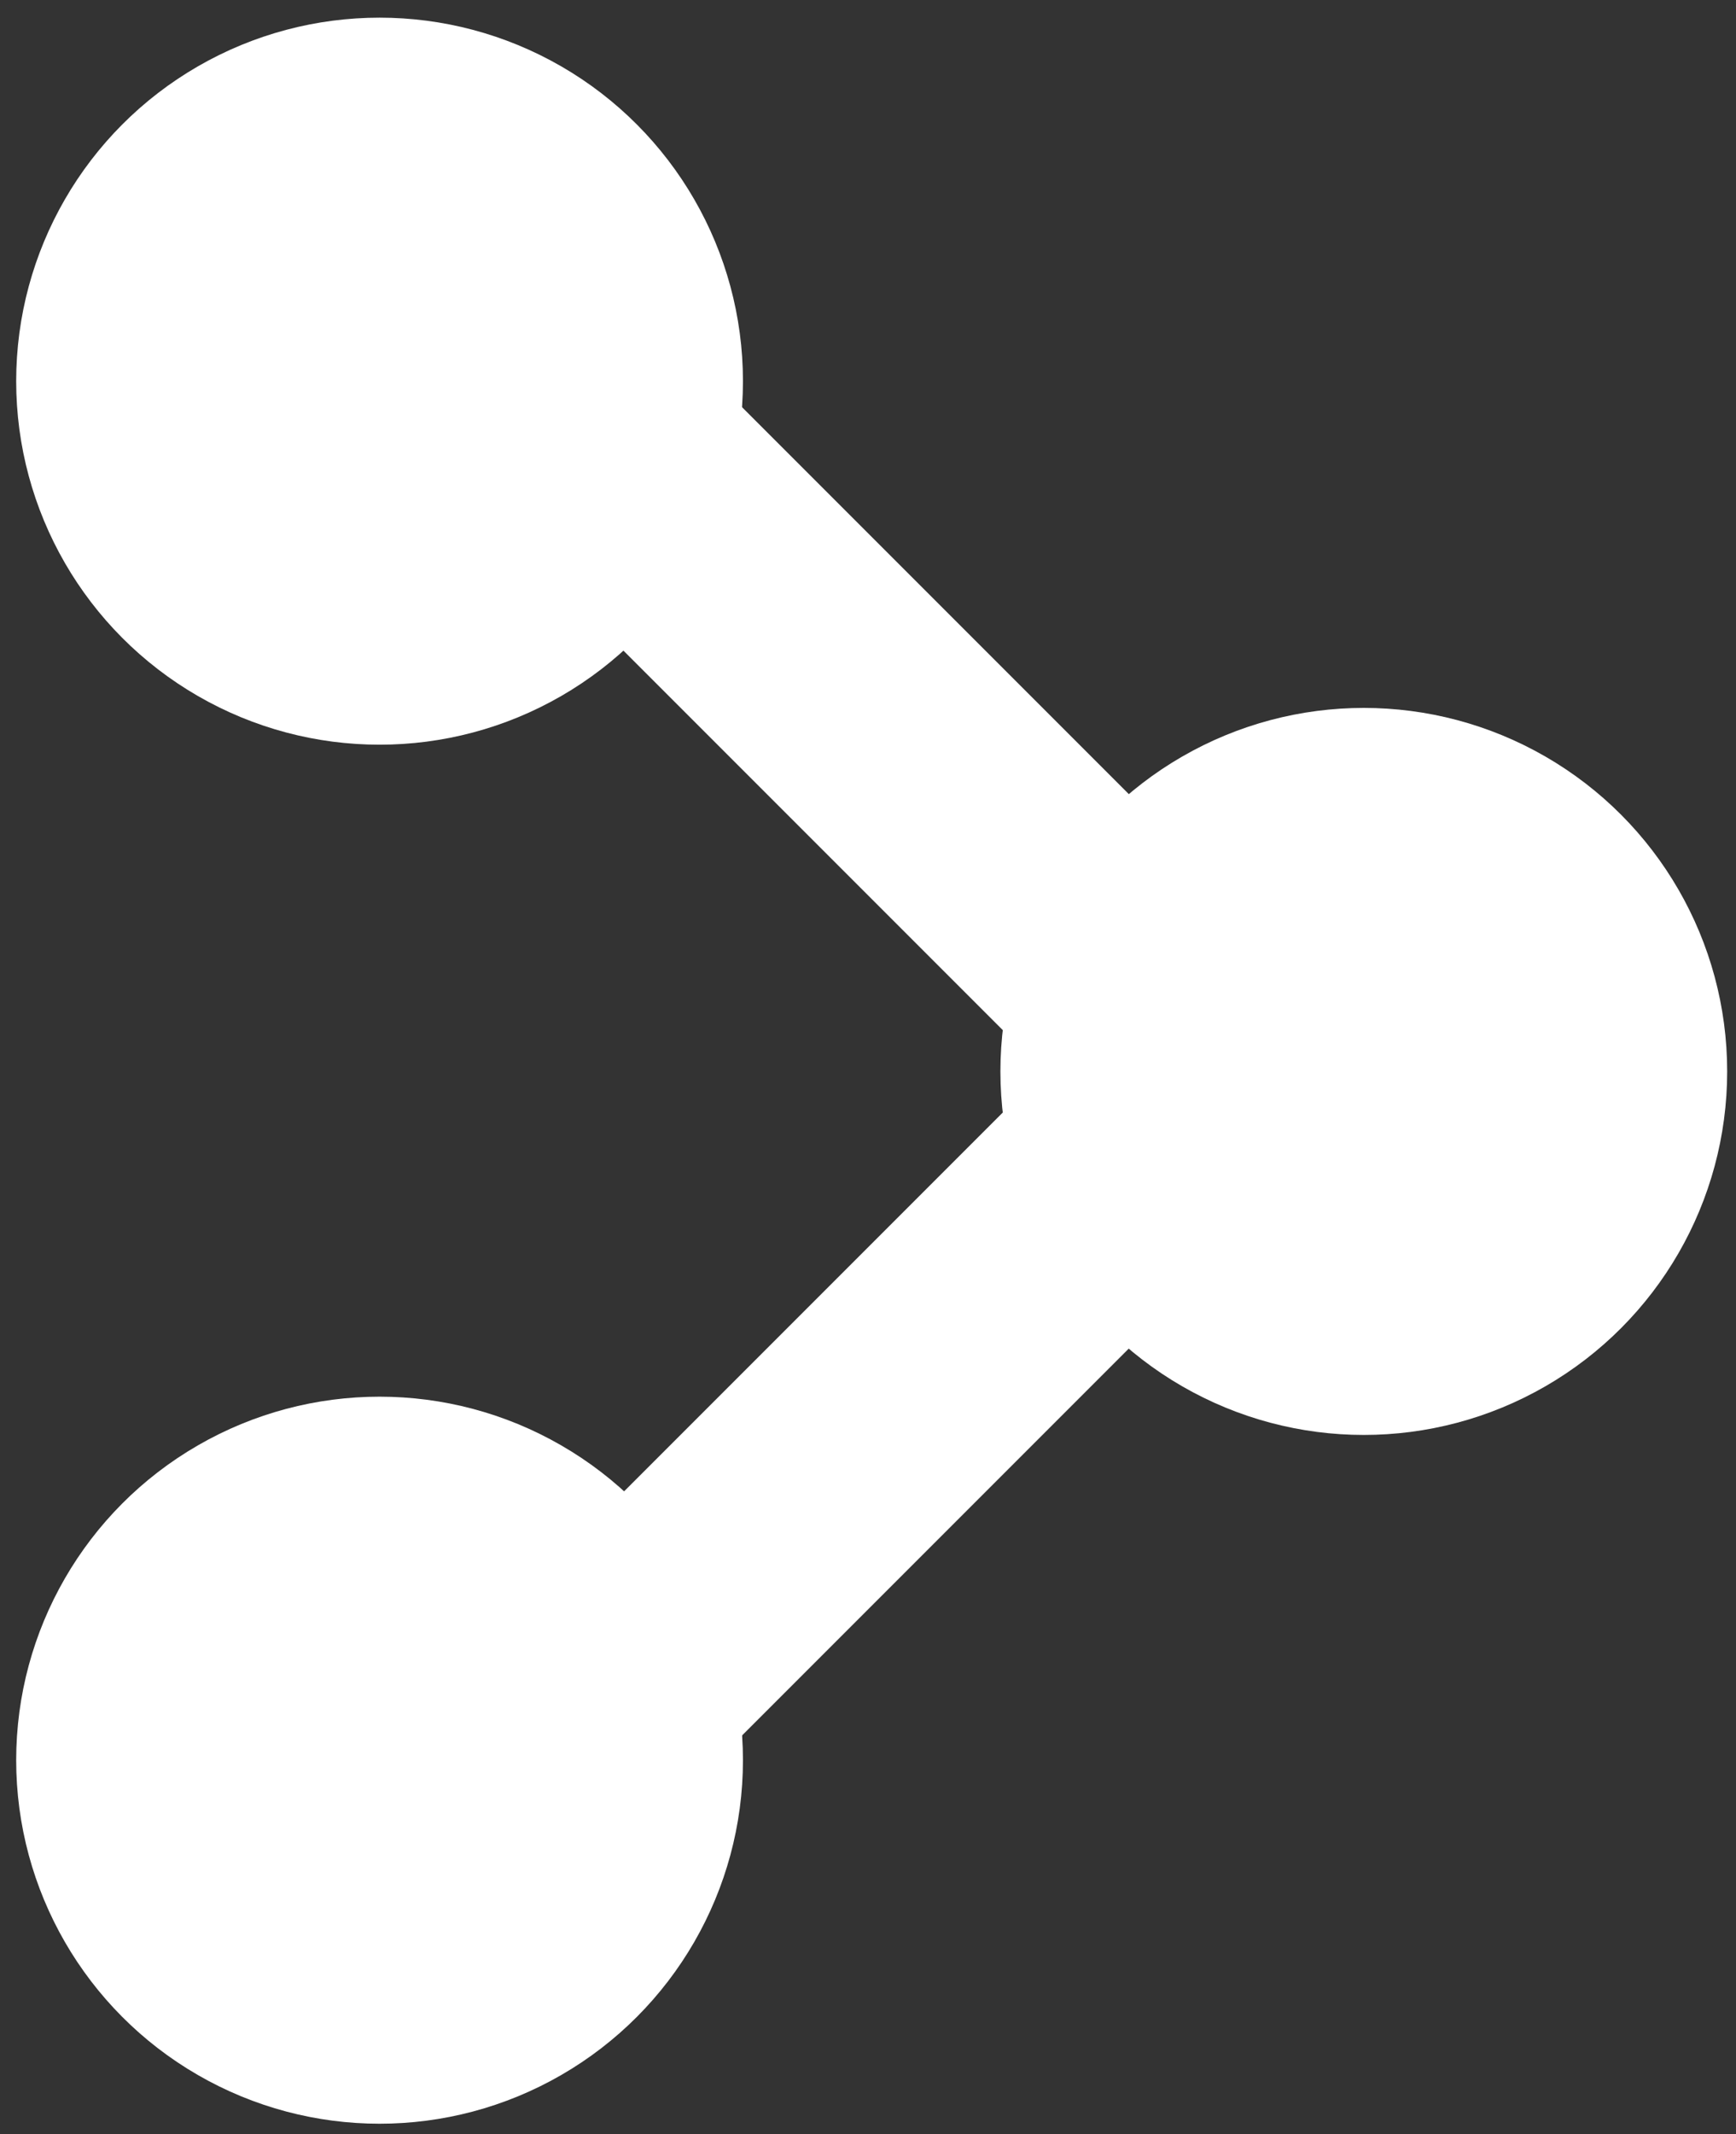
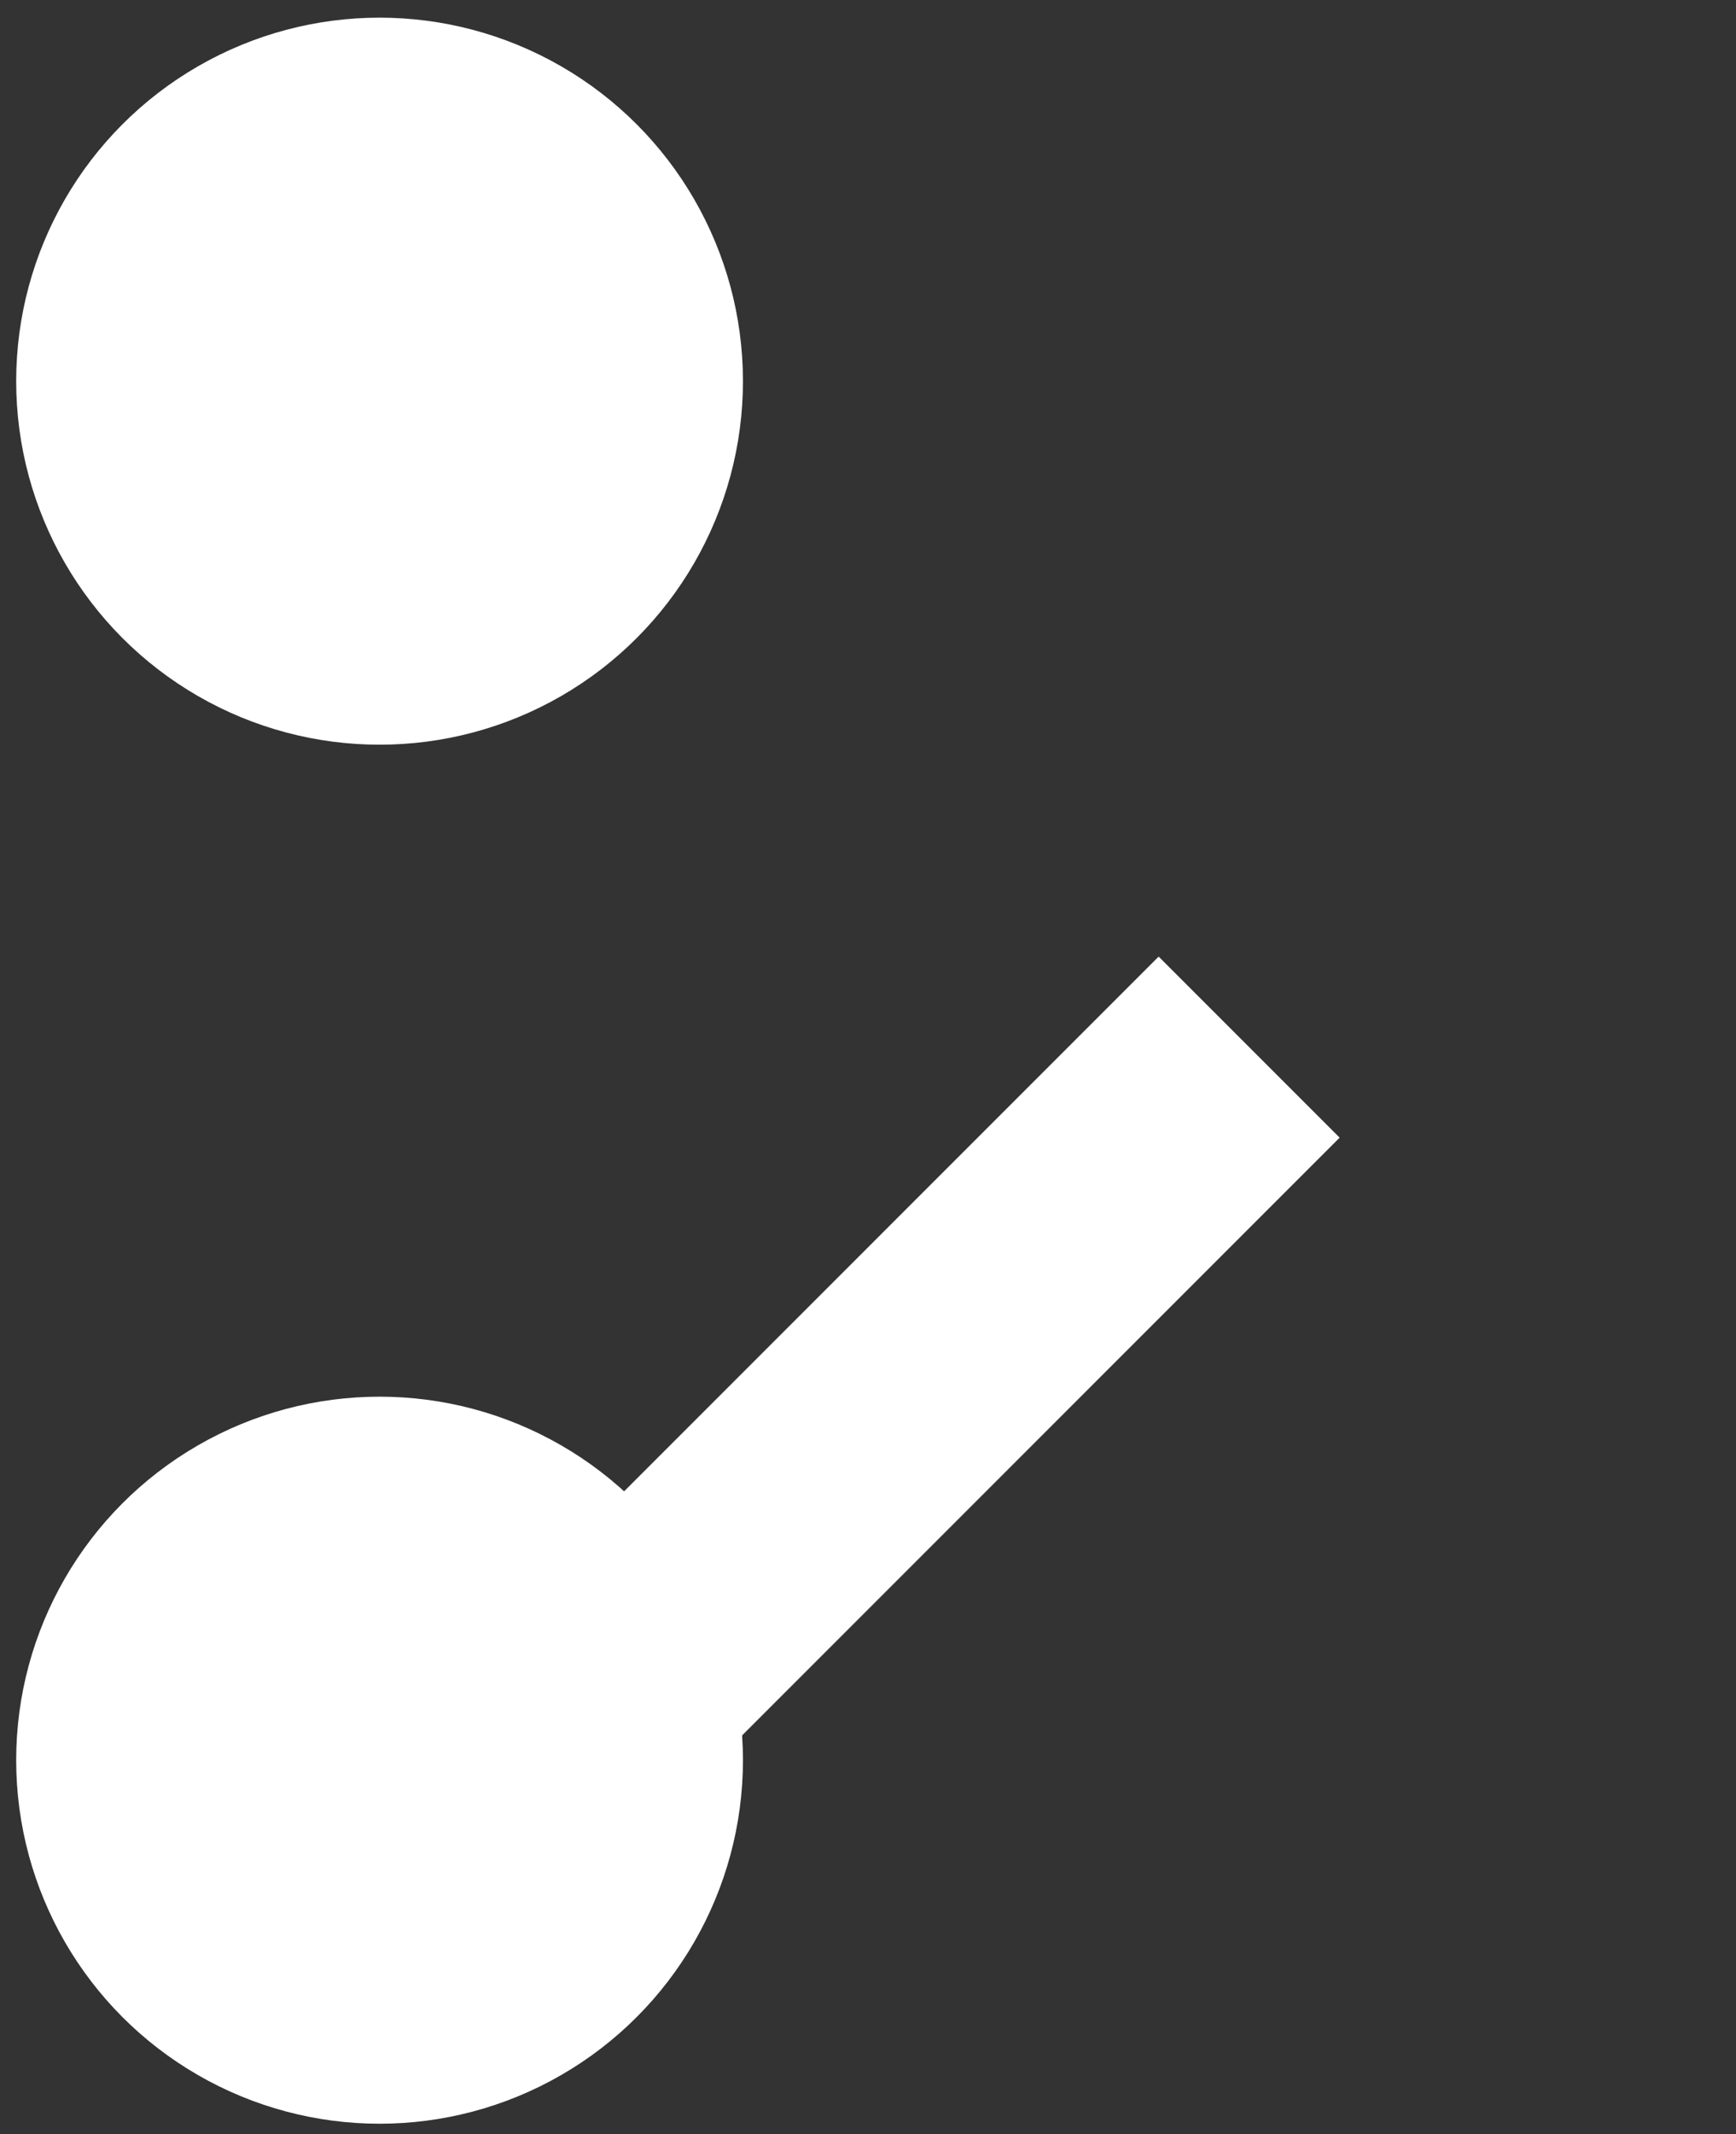
<svg xmlns="http://www.w3.org/2000/svg" version="1.1" id="Layer_1" x="0px" y="0px" viewBox="0 0 118 145" style="enable-background:new 0 0 118 145;" xml:space="preserve">
  <rect x="0" y="0" width="118" height="145" fill="#333333" stroke="none" />
  <style type="text/css">
	.st0{fill:#FFFFFF;}
</style>
  <circle class="st0" cx="25.8" cy="25.9" r="24.7" />
  <circle class="st0" cx="25.8" cy="119.6" r="24.7" />
-   <circle class="st0" cx="92.7" cy="72.8" r="24.7" />
-   <rect x="24.5" y="40.7" transform="matrix(0.707 0.707 -0.707 0.707 52.443 -27.879)" class="st0" width="70.8" height="17.4" />
  <rect x="24.5" y="87.5" transform="matrix(0.707 -0.707 0.707 0.707 -50.484 70.513)" class="st0" width="70.8" height="17.4" />
</svg>